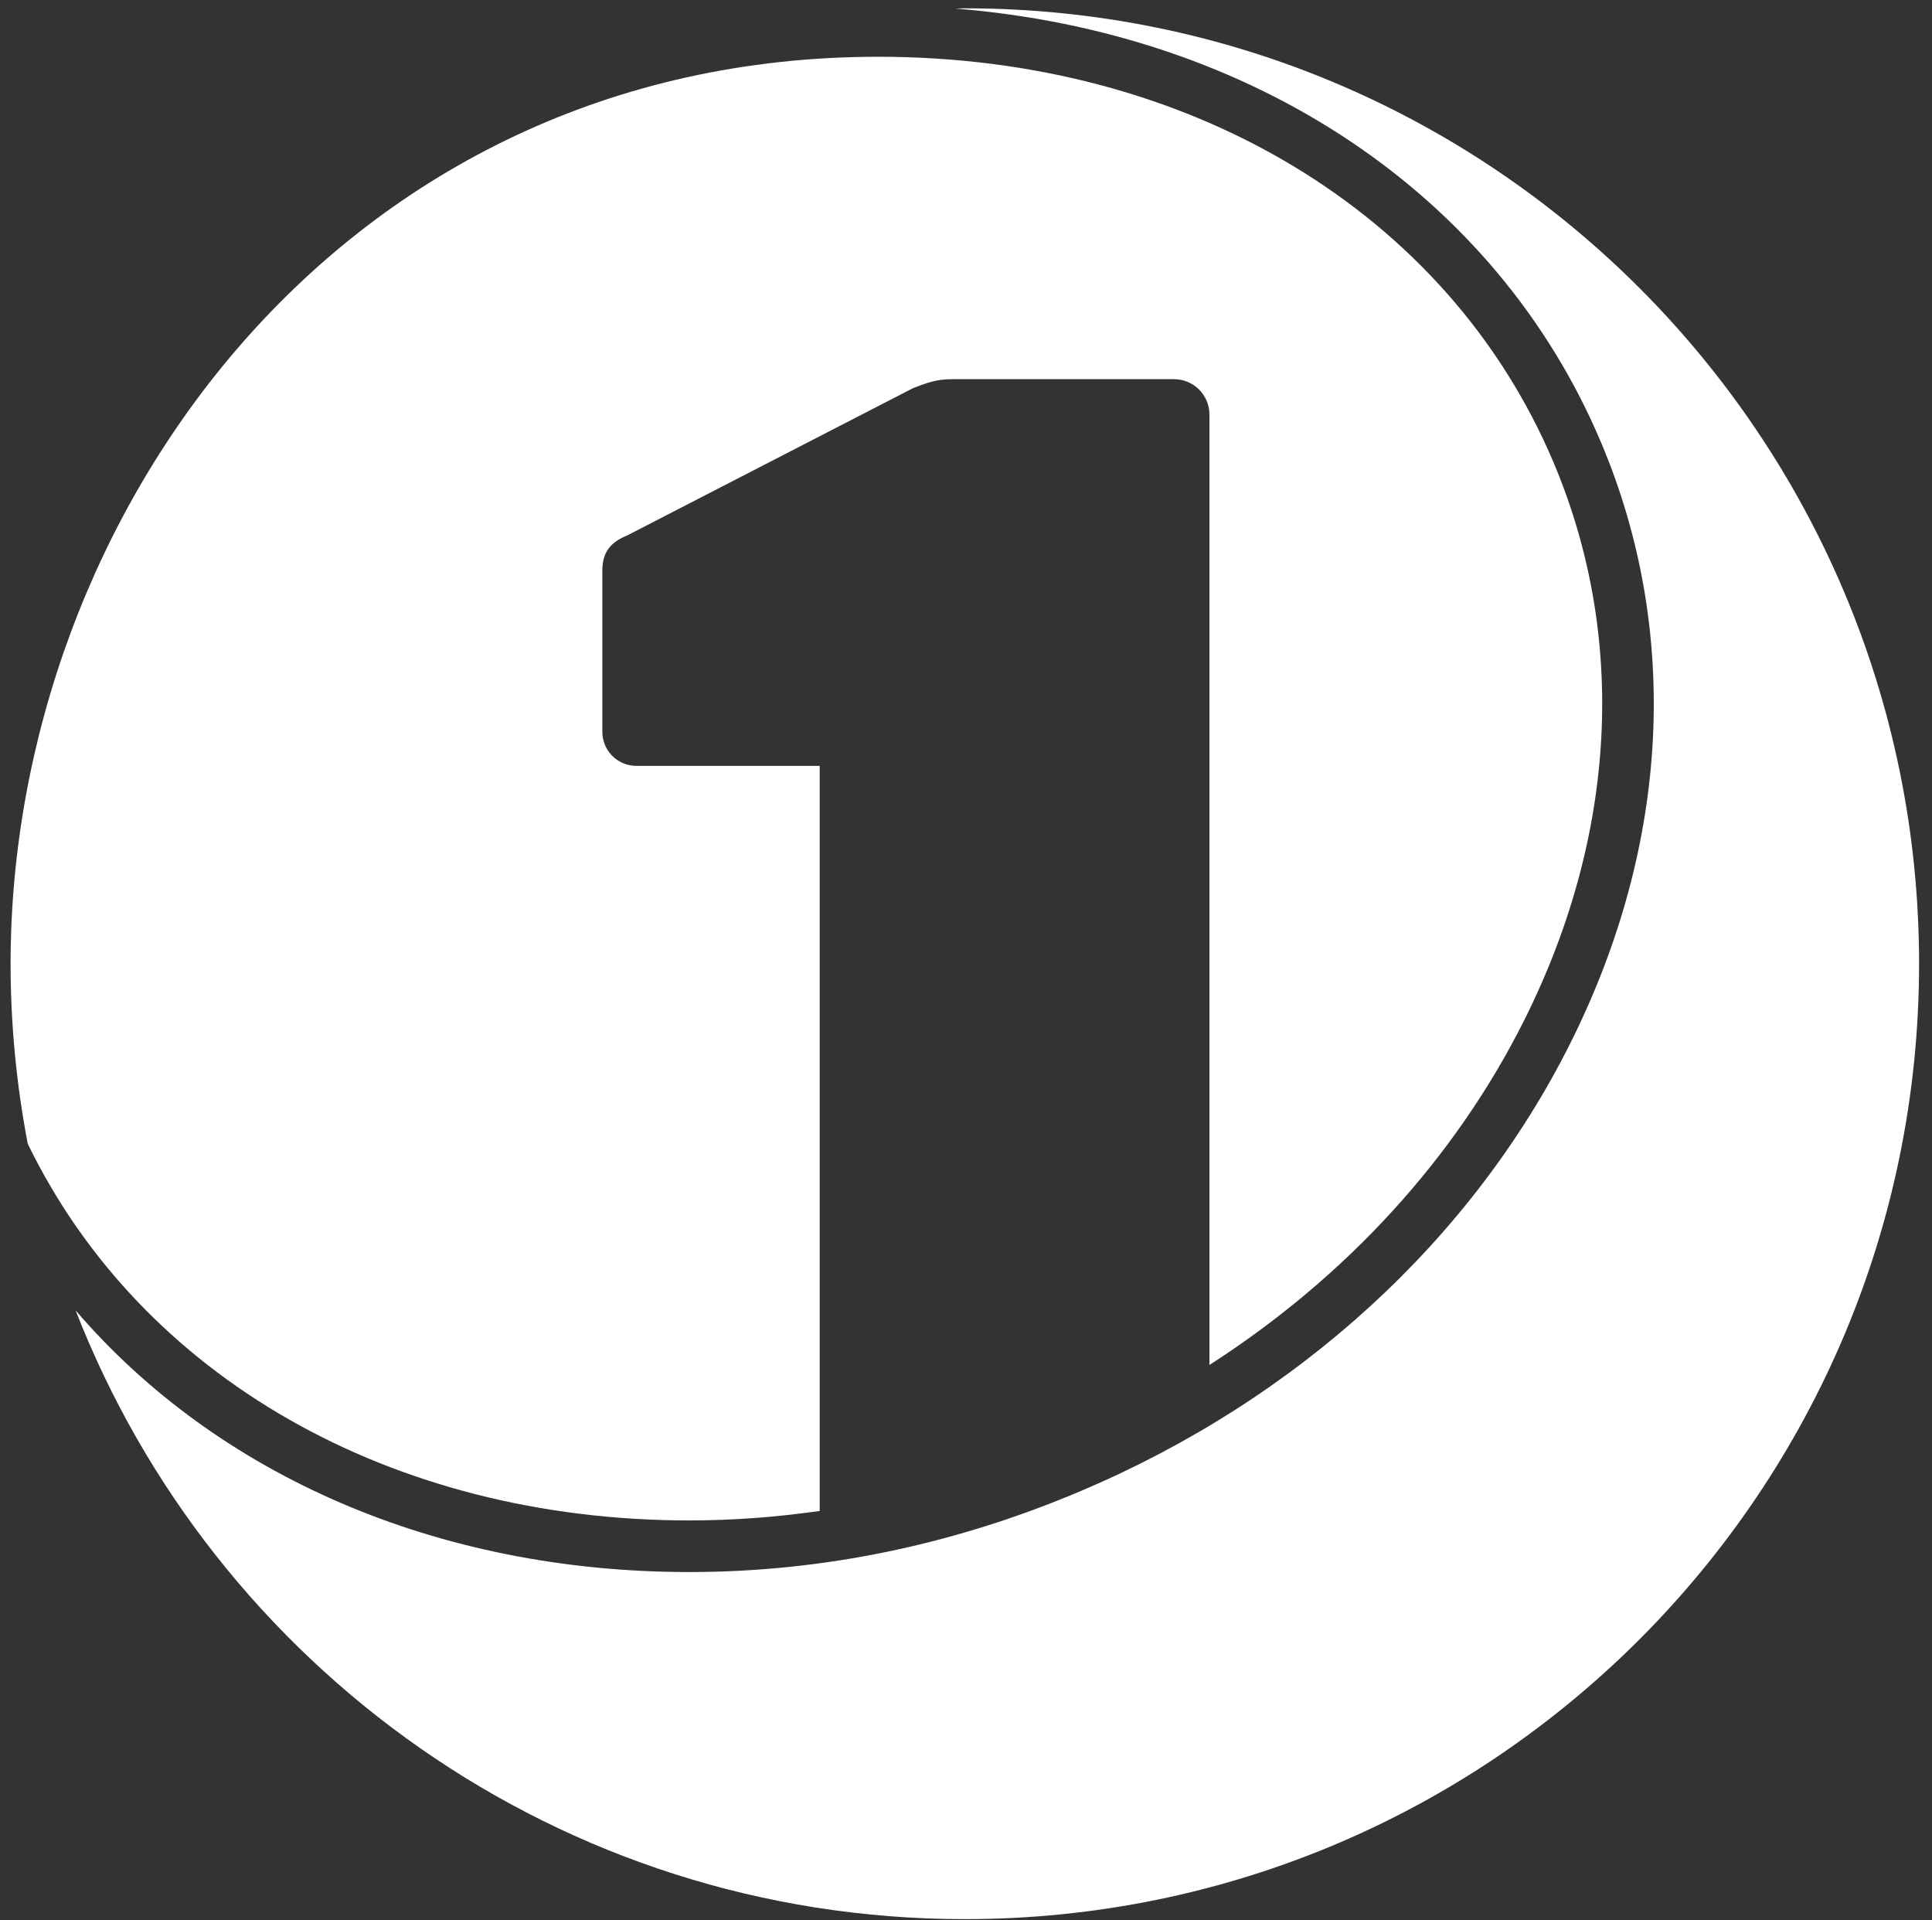
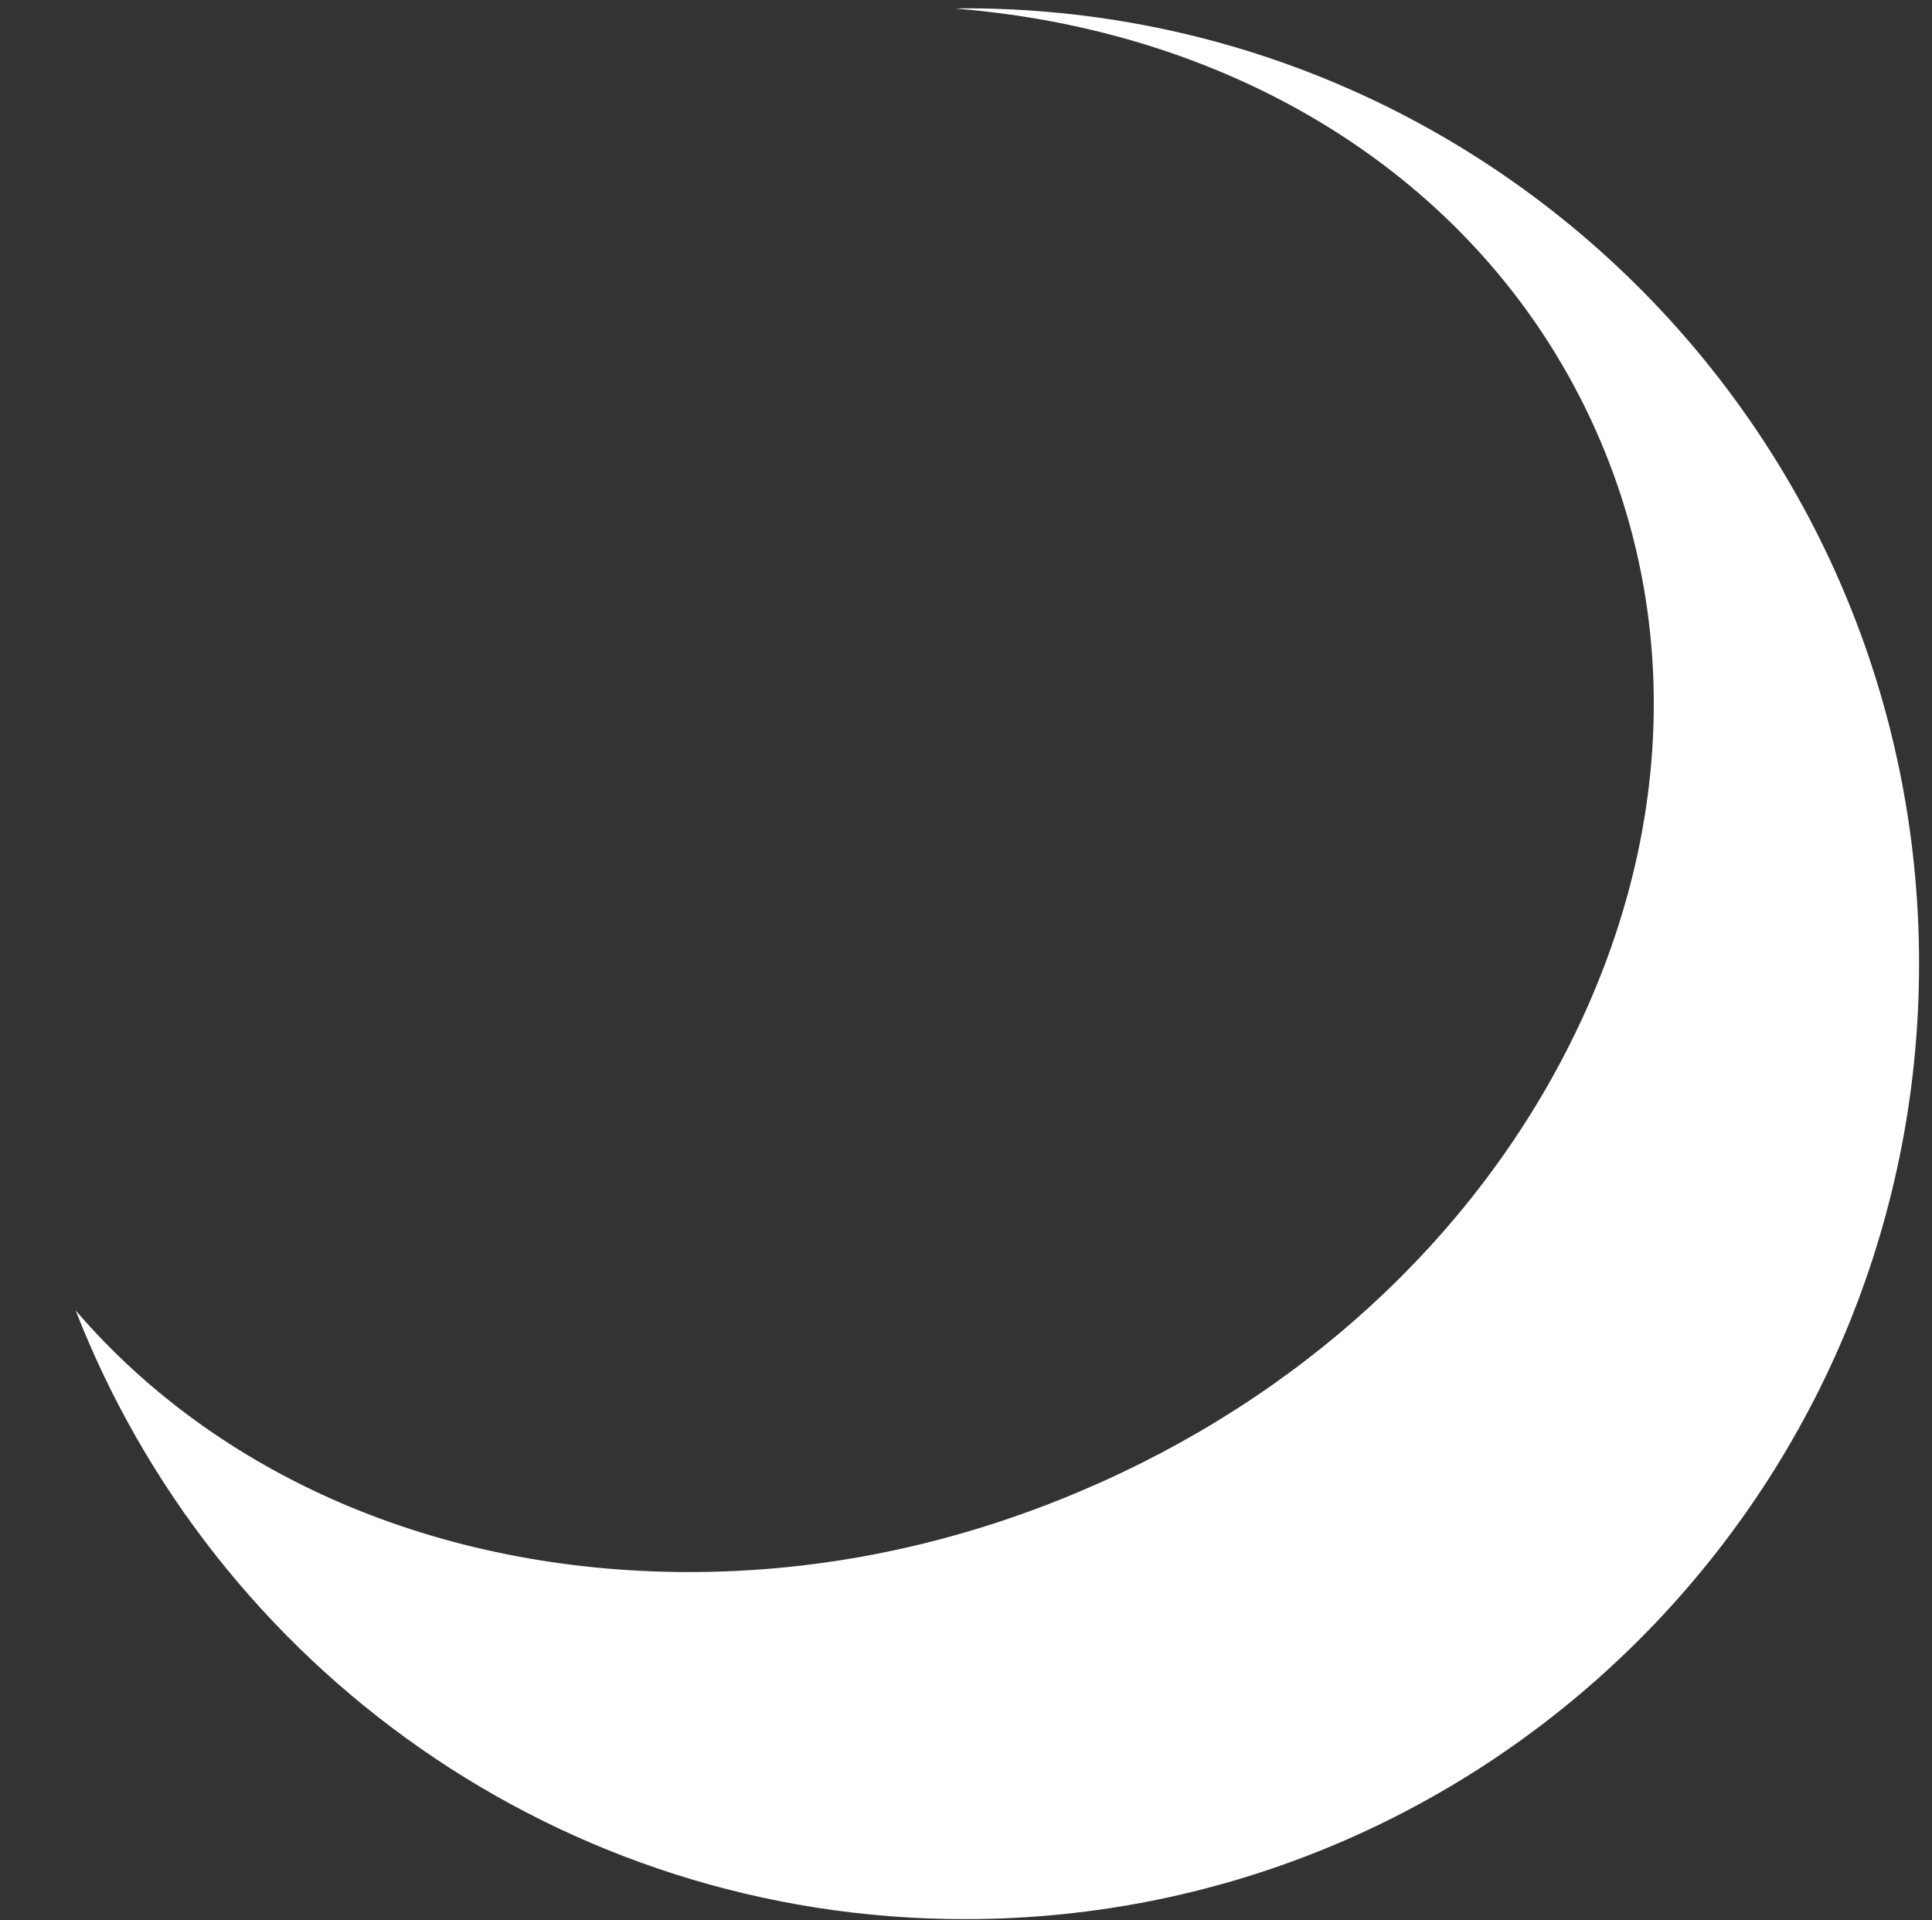
<svg xmlns="http://www.w3.org/2000/svg" width="156" height="155" xml:space="preserve" overflow="hidden">
  <rect width="100%" height="100%" fill="#333333" stroke="none" />
  <defs>
    <clipPath id="clip0">
      <rect x="753" y="148" width="156" height="155" />
    </clipPath>
  </defs>
  <g clip-path="url(#clip0)" transform="translate(-753 -148)">
    <path d="M607.562 226.049 607.562 118.945 626.536 118.945 660.199 168.521 693.555 118.945 712.682 118.945 712.682 226.049 694.932 226.049 694.932 146.941 660.045 198.506 625.312 147.252 625.312 226.049 607.562 226.049Z" fill="#fff" transform="matrix(1 0 0 1.001 330.123 55.394)" />
    <path d="M756.596 227.889C747.416 227.889 740.3 225.851 735.251 221.769 730.202 217.691 727.677 211.927 727.677 204.478 727.677 196.526 730.355 190.455 735.71 186.274 741.061 182.089 748.536 179.996 758.122 179.996L778.63 179.996 778.63 193.16 763.635 193.16C756.794 193.16 752.006 194.101 749.252 195.991 746.497 197.876 745.12 200.554 745.12 204.019 745.12 206.981 746.322 209.303 748.716 210.986 751.11 212.669 754.454 213.511 758.743 213.511 762.613 213.511 765.979 212.647 768.837 210.909 771.695 209.177 773.914 206.882 775.493 204.024 777.077 201.171 777.865 197.962 777.865 194.389L782.914 194.389C782.914 204.793 780.822 212.975 776.636 218.947 772.451 224.919 765.773 227.898 756.592 227.898ZM778.63 226.049 777.865 211.665 777.865 186.725C777.865 181.527 777.329 177.161 776.258 173.646 775.187 170.127 773.45 167.422 771.056 165.532 768.662 163.647 765.475 162.702 761.493 162.702 757.825 162.702 754.612 163.467 751.853 164.997 749.099 166.531 746.749 168.926 744.814 172.193L729.819 166.68C731.448 163.314 733.622 160.181 736.322 157.27 739.027 154.362 742.443 152.045 746.574 150.308 750.705 148.575 755.674 147.706 761.488 147.706 768.932 147.706 775.156 149.16 780.156 152.067 785.151 154.974 788.85 159.133 791.249 164.538 793.643 169.943 794.845 176.473 794.845 184.123L794.386 226.049 778.626 226.049Z" fill="#fff" transform="matrix(1 0 0 1.001 330.123 55.394)" />
    <path d="M809.993 226.049 809.993 149.543 827.135 149.543 827.135 226.049 809.993 226.049ZM821.32 185.352C821.32 177.089 822.9 170.307 826.064 165.001 829.223 159.7 833.332 155.744 838.381 153.143 843.431 150.542 848.71 149.241 854.218 149.241L854.218 165.618C849.524 165.618 845.118 166.257 840.987 167.53 836.856 168.804 833.512 170.87 830.96 173.727 828.409 176.585 827.135 180.361 827.135 185.05L821.32 185.356Z" fill="#fff" transform="matrix(1 0 0 1.001 330.123 55.394)" />
    <path d="M862.787 226.049 862.787 118.945 879.924 118.945 879.924 226.049 862.787 226.049ZM879.155 204.631 868.75 192.849 908.533 149.547 929.19 149.547 879.155 204.631ZM911.44 226.049 884.515 186.423 895.68 174.488 931.791 226.053 911.44 226.053Z" fill="#fff" transform="matrix(1 0 0 1.001 330.123 55.394)" />
-     <path d="M969.432 227.889C961.988 227.889 955.382 226.179 949.621 222.759 943.856 219.343 939.315 214.627 936.003 208.605 932.686 202.588 931.03 195.658 931.03 187.796 931.03 179.933 932.713 173.007 936.08 166.986 939.446 160.969 944.059 156.248 949.927 152.832 955.796 149.412 962.501 147.702 970.053 147.702 976.884 147.702 983.059 149.466 988.563 152.981 994.076 156.5 998.432 161.576 1001.65 168.21 1004.86 174.844 1006.47 182.742 1006.47 191.927L946.332 191.927 948.627 189.785C948.627 194.474 949.648 198.529 951.691 201.945 953.73 205.365 956.435 207.993 959.801 209.829 963.167 211.661 966.889 212.579 970.966 212.579 975.66 212.579 979.535 211.535 982.595 209.442 985.66 207.354 988.054 204.627 989.792 201.261L1004.94 207.687C1002.79 211.769 1000.07 215.338 996.754 218.398 993.437 221.463 989.512 223.807 984.972 225.437 980.431 227.066 975.255 227.885 969.441 227.885ZM949.693 180.915 947.245 178.772 990.395 178.772 988.099 180.915C988.099 176.734 987.181 173.291 985.345 170.586 983.509 167.881 981.187 165.843 978.383 164.47 975.575 163.089 972.645 162.405 969.585 162.405 966.525 162.405 963.464 163.089 960.404 164.47 957.344 165.847 954.792 167.886 952.753 170.586 950.715 173.286 949.693 176.734 949.693 180.915Z" fill="#fff" transform="matrix(1 0 0 1.001 330.123 55.394)" />
    <path d="M1009.52 164.236 1009.52 149.547 1059.86 149.547 1059.86 164.236 1009.52 164.236ZM1047.01 227.889C1038.95 227.889 1032.8 225.878 1028.57 221.845 1024.33 217.813 1022.22 212.026 1022.22 204.478L1022.22 125.682 1039.2 125.682 1039.2 201.265C1039.2 204.838 1040.05 207.539 1041.73 209.375 1043.41 211.211 1045.88 212.129 1049.15 212.129 1050.17 212.129 1051.29 211.927 1052.51 211.512 1053.74 211.107 1055.11 210.342 1056.64 209.217L1062.92 222.228C1060.27 224.059 1057.61 225.468 1054.96 226.436 1052.31 227.403 1049.66 227.889 1047 227.889Z" fill="#fff" transform="matrix(1 0 0 1.001 330.123 55.394)" />
    <path d="M1100.25 227.889C1095.15 227.889 1090.46 227.124 1086.18 225.594 1081.89 224.059 1078.22 221.899 1075.16 219.091 1072.1 216.287 1069.75 212.998 1068.12 209.222L1082.97 202.642C1084.5 205.5 1086.77 207.899 1089.78 209.838 1092.79 211.778 1096.13 212.746 1099.8 212.746 1103.78 212.746 1106.97 212.057 1109.37 210.68 1111.76 209.303 1112.96 207.39 1112.96 204.942 1112.96 202.597 1112.04 200.788 1110.21 199.51 1108.38 198.236 1105.77 197.197 1102.41 196.378L1095.21 194.389C1087.97 192.552 1082.31 189.618 1078.23 185.59 1074.15 181.563 1072.11 176.945 1072.11 171.743 1072.11 164.097 1074.59 158.179 1079.53 153.998 1084.48 149.813 1091.59 147.72 1100.88 147.72 1105.57 147.72 1109.88 148.408 1113.81 149.786 1117.73 151.167 1121.13 153.102 1123.98 155.6 1126.84 158.102 1128.83 161.032 1129.95 164.398L1115.72 170.825C1114.69 168.282 1112.76 166.311 1109.91 164.934 1107.05 163.557 1103.88 162.868 1100.42 162.868 1096.95 162.868 1094.25 163.611 1092.31 165.087 1090.37 166.567 1089.4 168.633 1089.4 171.284 1089.4 172.814 1090.27 174.213 1092 175.492 1093.74 176.77 1096.23 177.818 1099.5 178.628L1108.53 180.771C1113.52 181.995 1117.61 183.907 1120.77 186.508 1123.93 189.11 1126.28 192.017 1127.81 195.23 1129.34 198.439 1130.1 201.679 1130.1 204.942 1130.1 209.537 1128.81 213.565 1126.21 217.034 1123.61 220.504 1120.06 223.177 1115.57 225.068 1111.08 226.953 1105.98 227.898 1100.27 227.898Z" fill="#fff" transform="matrix(1 0 0 1.001 330.123 55.394)" />
-     <path d="M270.256 227.889C264.644 227.889 259.518 227.228 254.878 225.9 250.234 224.577 246.156 222.741 242.637 220.392 239.118 218.047 236.21 215.419 233.915 212.512 231.62 209.604 230.013 206.571 229.095 203.407L246.539 198.056C247.862 201.828 250.463 205.144 254.342 207.998 258.217 210.855 263.01 212.336 268.726 212.431 275.359 212.431 280.611 211.053 284.486 208.299 288.361 205.55 290.3 201.927 290.3 197.435 290.3 193.358 288.667 190.019 285.404 187.413 282.141 184.807 277.753 182.8 272.245 181.369L259.086 178.003C254.086 176.675 249.572 174.736 245.544 172.188 241.516 169.641 238.353 166.428 236.057 162.544 233.762 158.674 232.615 154.079 232.615 148.773 232.615 138.773 235.877 131.001 242.407 125.434 248.933 119.881 258.267 117.095 270.409 117.095 277.245 117.095 283.239 118.139 288.388 120.232 293.536 122.324 297.798 125.182 301.164 128.796 304.53 132.423 307.028 136.527 308.662 141.113L291.524 146.622C289.994 142.544 287.339 139.178 283.568 136.527 279.792 133.872 275.098 132.545 269.491 132.545 263.676 132.545 259.108 133.926 255.796 136.676 252.479 139.43 250.823 143.26 250.823 148.156 250.823 152.135 252.124 155.217 254.725 157.414 257.326 159.61 260.868 161.261 265.359 162.387L278.518 165.6C288.104 167.944 295.552 171.977 300.858 177.688 306.16 183.403 308.815 189.726 308.815 196.661 308.815 202.782 307.334 208.187 304.377 212.881 301.416 217.574 297.055 221.242 291.295 223.897 285.53 226.548 278.518 227.876 270.256 227.876Z" fill="#fff" transform="matrix(1 0 0 1.001 330.123 55.394)" />
    <path d="M323.193 226.049 323.193 118.945 358.539 118.945C365.884 118.945 372.234 120.065 377.589 122.311 382.945 124.557 387.099 127.896 390.06 132.333 393.017 136.77 394.497 142.306 394.497 148.935 394.497 153.525 393.399 157.657 391.207 161.329 389.011 164.997 385.928 168.062 381.95 170.51 387.153 173.057 391.131 176.477 393.885 180.757 396.639 185.041 398.016 190.145 398.016 196.058 398.016 202.381 396.585 207.786 393.732 212.278 390.874 216.764 386.847 220.185 381.644 222.525 376.442 224.87 370.267 226.044 363.13 226.044L323.193 226.044ZM340.637 163.93 360.069 163.93C365.168 163.93 369.174 162.576 372.081 159.875 374.988 157.175 376.442 153.422 376.442 148.629 376.442 143.733 374.781 139.984 371.469 137.383 368.152 134.781 363.535 133.481 357.621 133.481L340.637 133.481 340.637 163.935ZM340.637 210.135 361.753 210.135C367.36 210.135 371.797 208.758 375.065 206.004 378.327 203.25 379.961 199.528 379.961 194.839 379.961 189.735 378.147 185.757 374.529 182.904 370.906 180.046 365.83 178.619 359.304 178.619L340.637 178.619 340.637 210.135Z" fill="#fff" transform="matrix(1 0 0 1.001 330.123 55.394)" />
    <path d="M500.782 93.184C500.526 93.184 500.278 93.203 500.022 93.203 524.013 95.133 543.675 108.148 552.149 128.184 558.58 143.377 557.712 160.564 549.71 176.576 541.763 192.48 527.708 205.333 510.138 212.768 499.909 217.102 489.275 219.298 478.537 219.298 458.177 219.298 440.396 211.481 428.983 198.196 440.18 226.922 468.092 247.29 500.782 247.29 543.338 247.29 577.833 212.791 577.833 170.235 577.833 127.68 543.338 93.184 500.782 93.184" fill="#fff" transform="matrix(1 0 0 1.001 330.123 55.394)" />
-     <path d="M478.537 215.135C482.061 215.135 485.571 214.87 489.063 214.37L489.063 154.281 474.266 154.281C472.745 154.281 471.512 153.053 471.512 151.527L471.512 138.562C471.512 137.131 472.083 136.28 473.506 135.704L496.624 123.805C497.767 123.377 498.483 123.094 499.765 123.094L517.677 123.094C519.252 123.094 520.534 124.372 520.534 125.947L520.534 202.597C531.565 195.514 540.394 185.914 545.988 174.718 553.436 159.812 554.265 143.863 548.32 129.813 539.778 109.629 518.883 97.091 493.793 97.091 450.392 97.091 423.732 134.102 423.732 170.24 423.732 175.204 424.218 180.055 425.118 184.758 434.249 203.547 454.437 215.135 478.537 215.135" fill="#fff" transform="matrix(1 0 0 1.001 330.123 55.394)" />
  </g>
</svg>